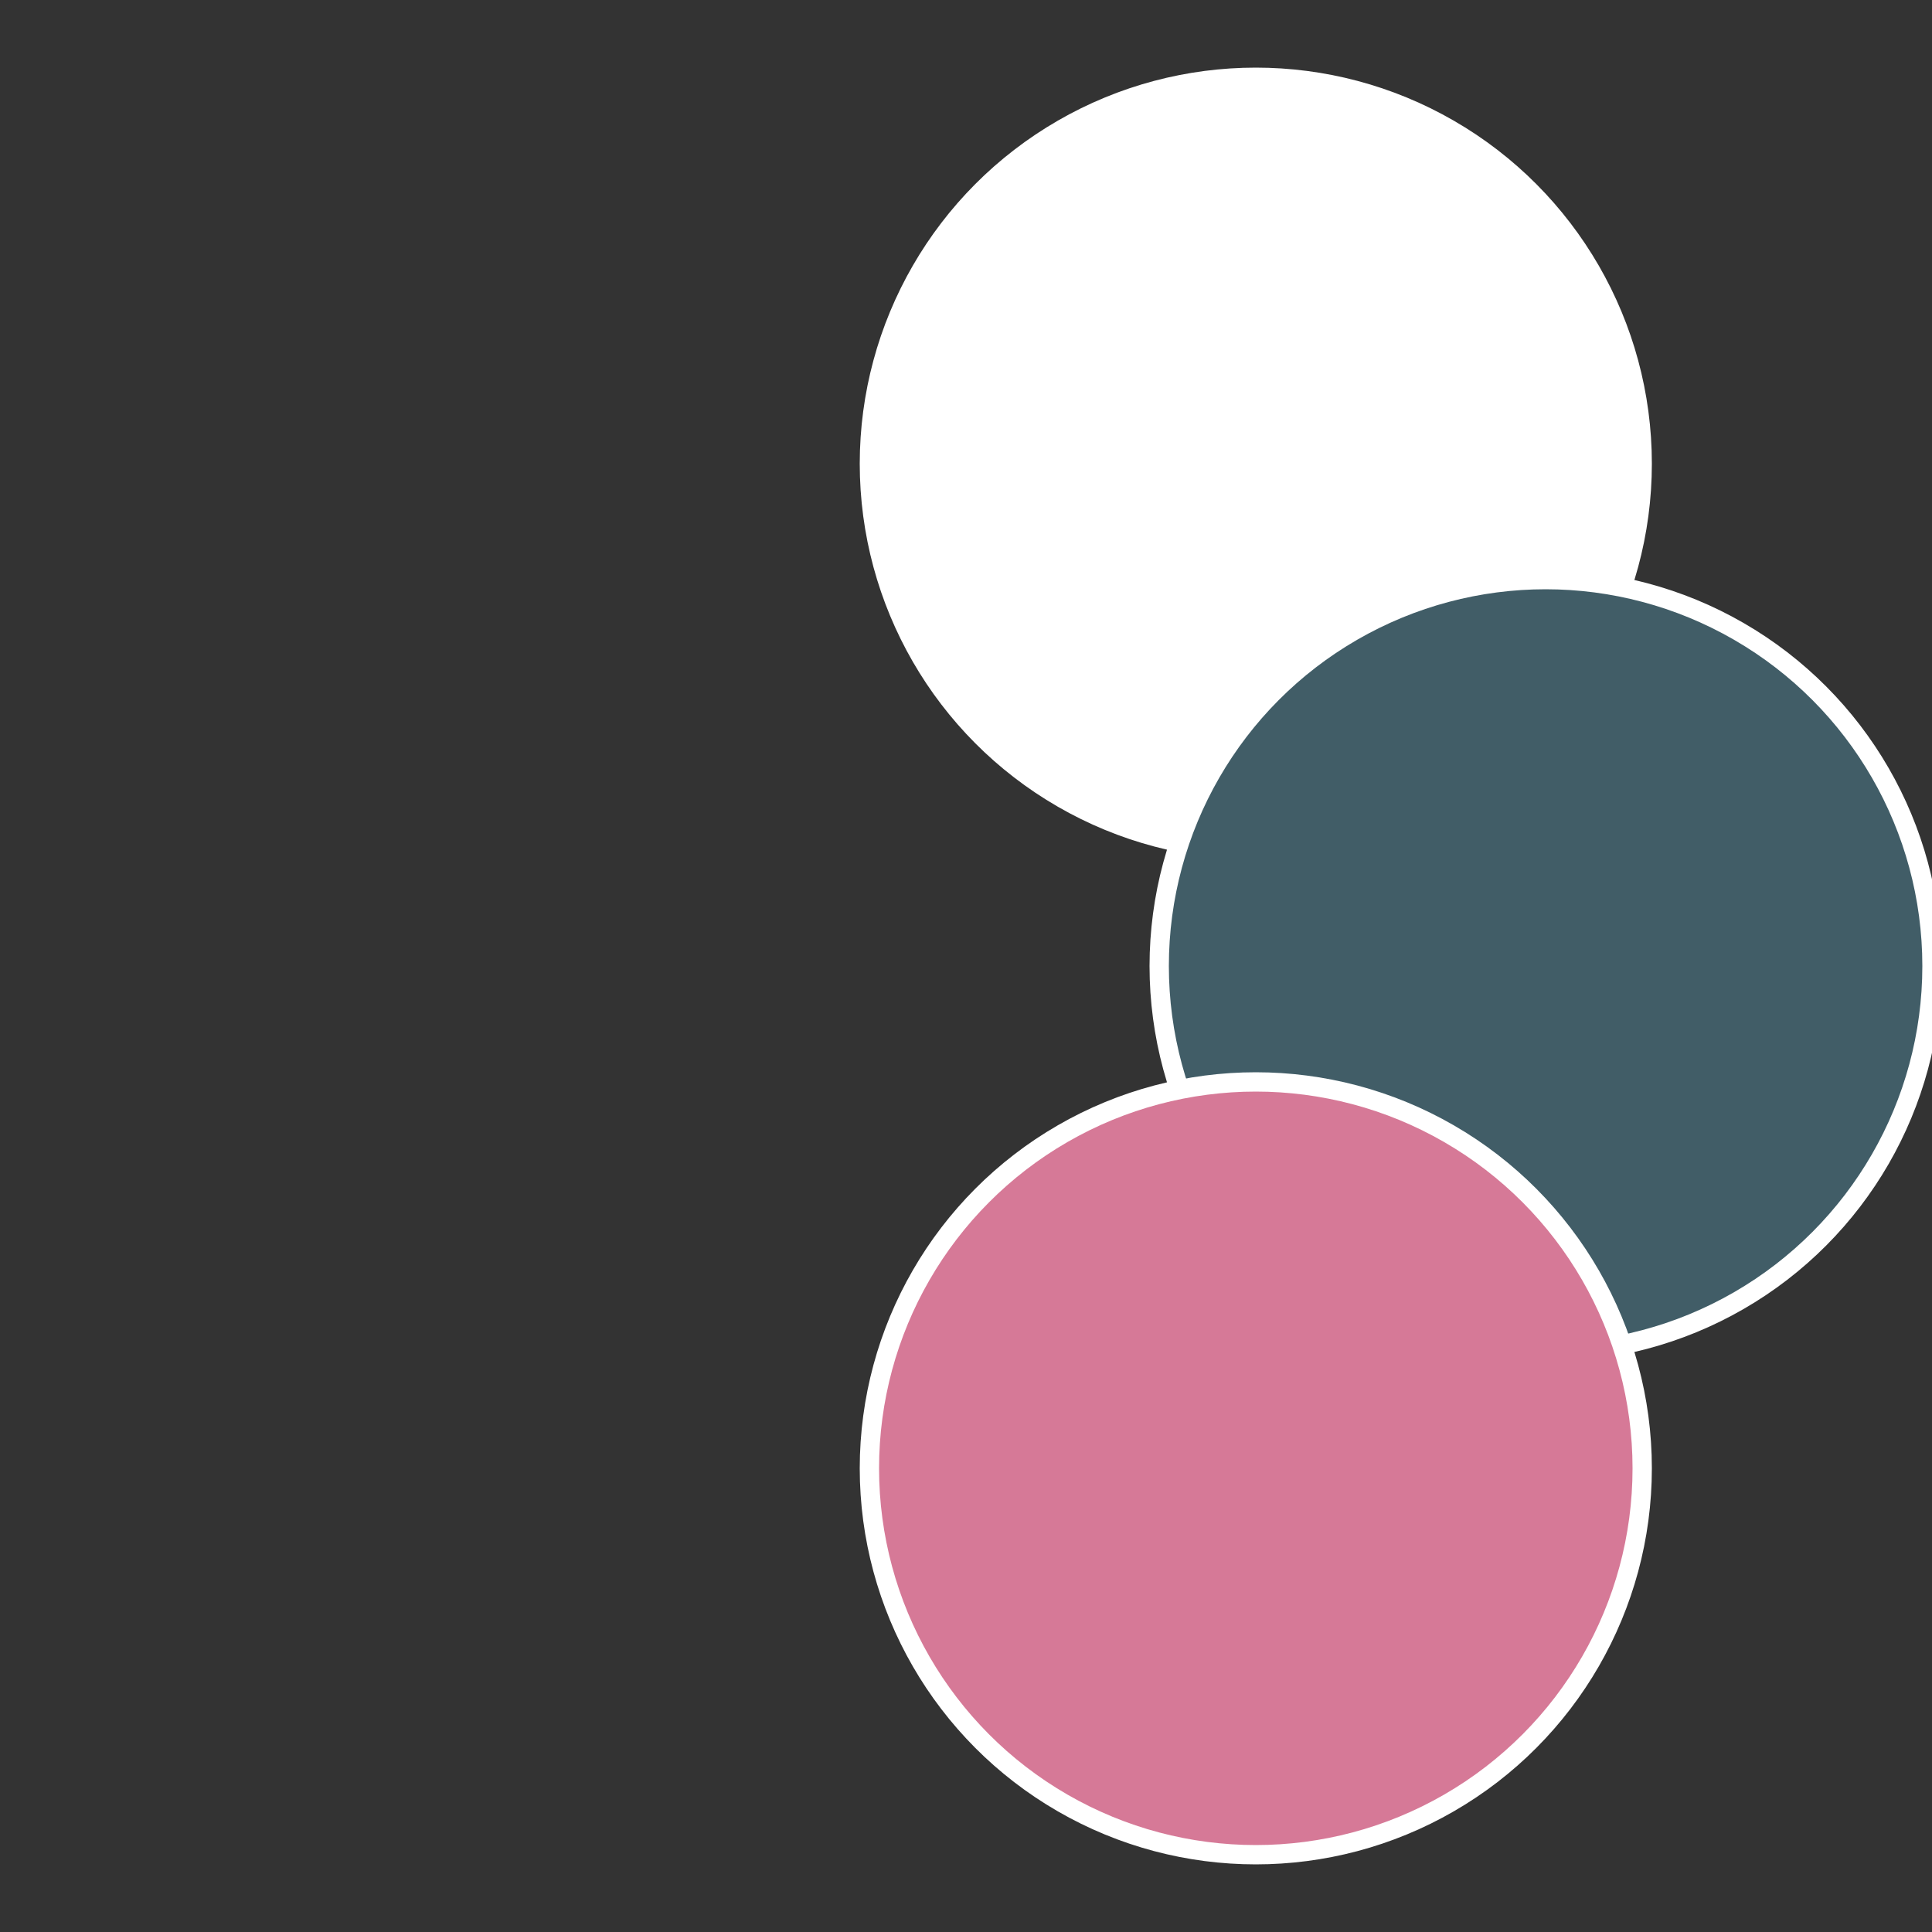
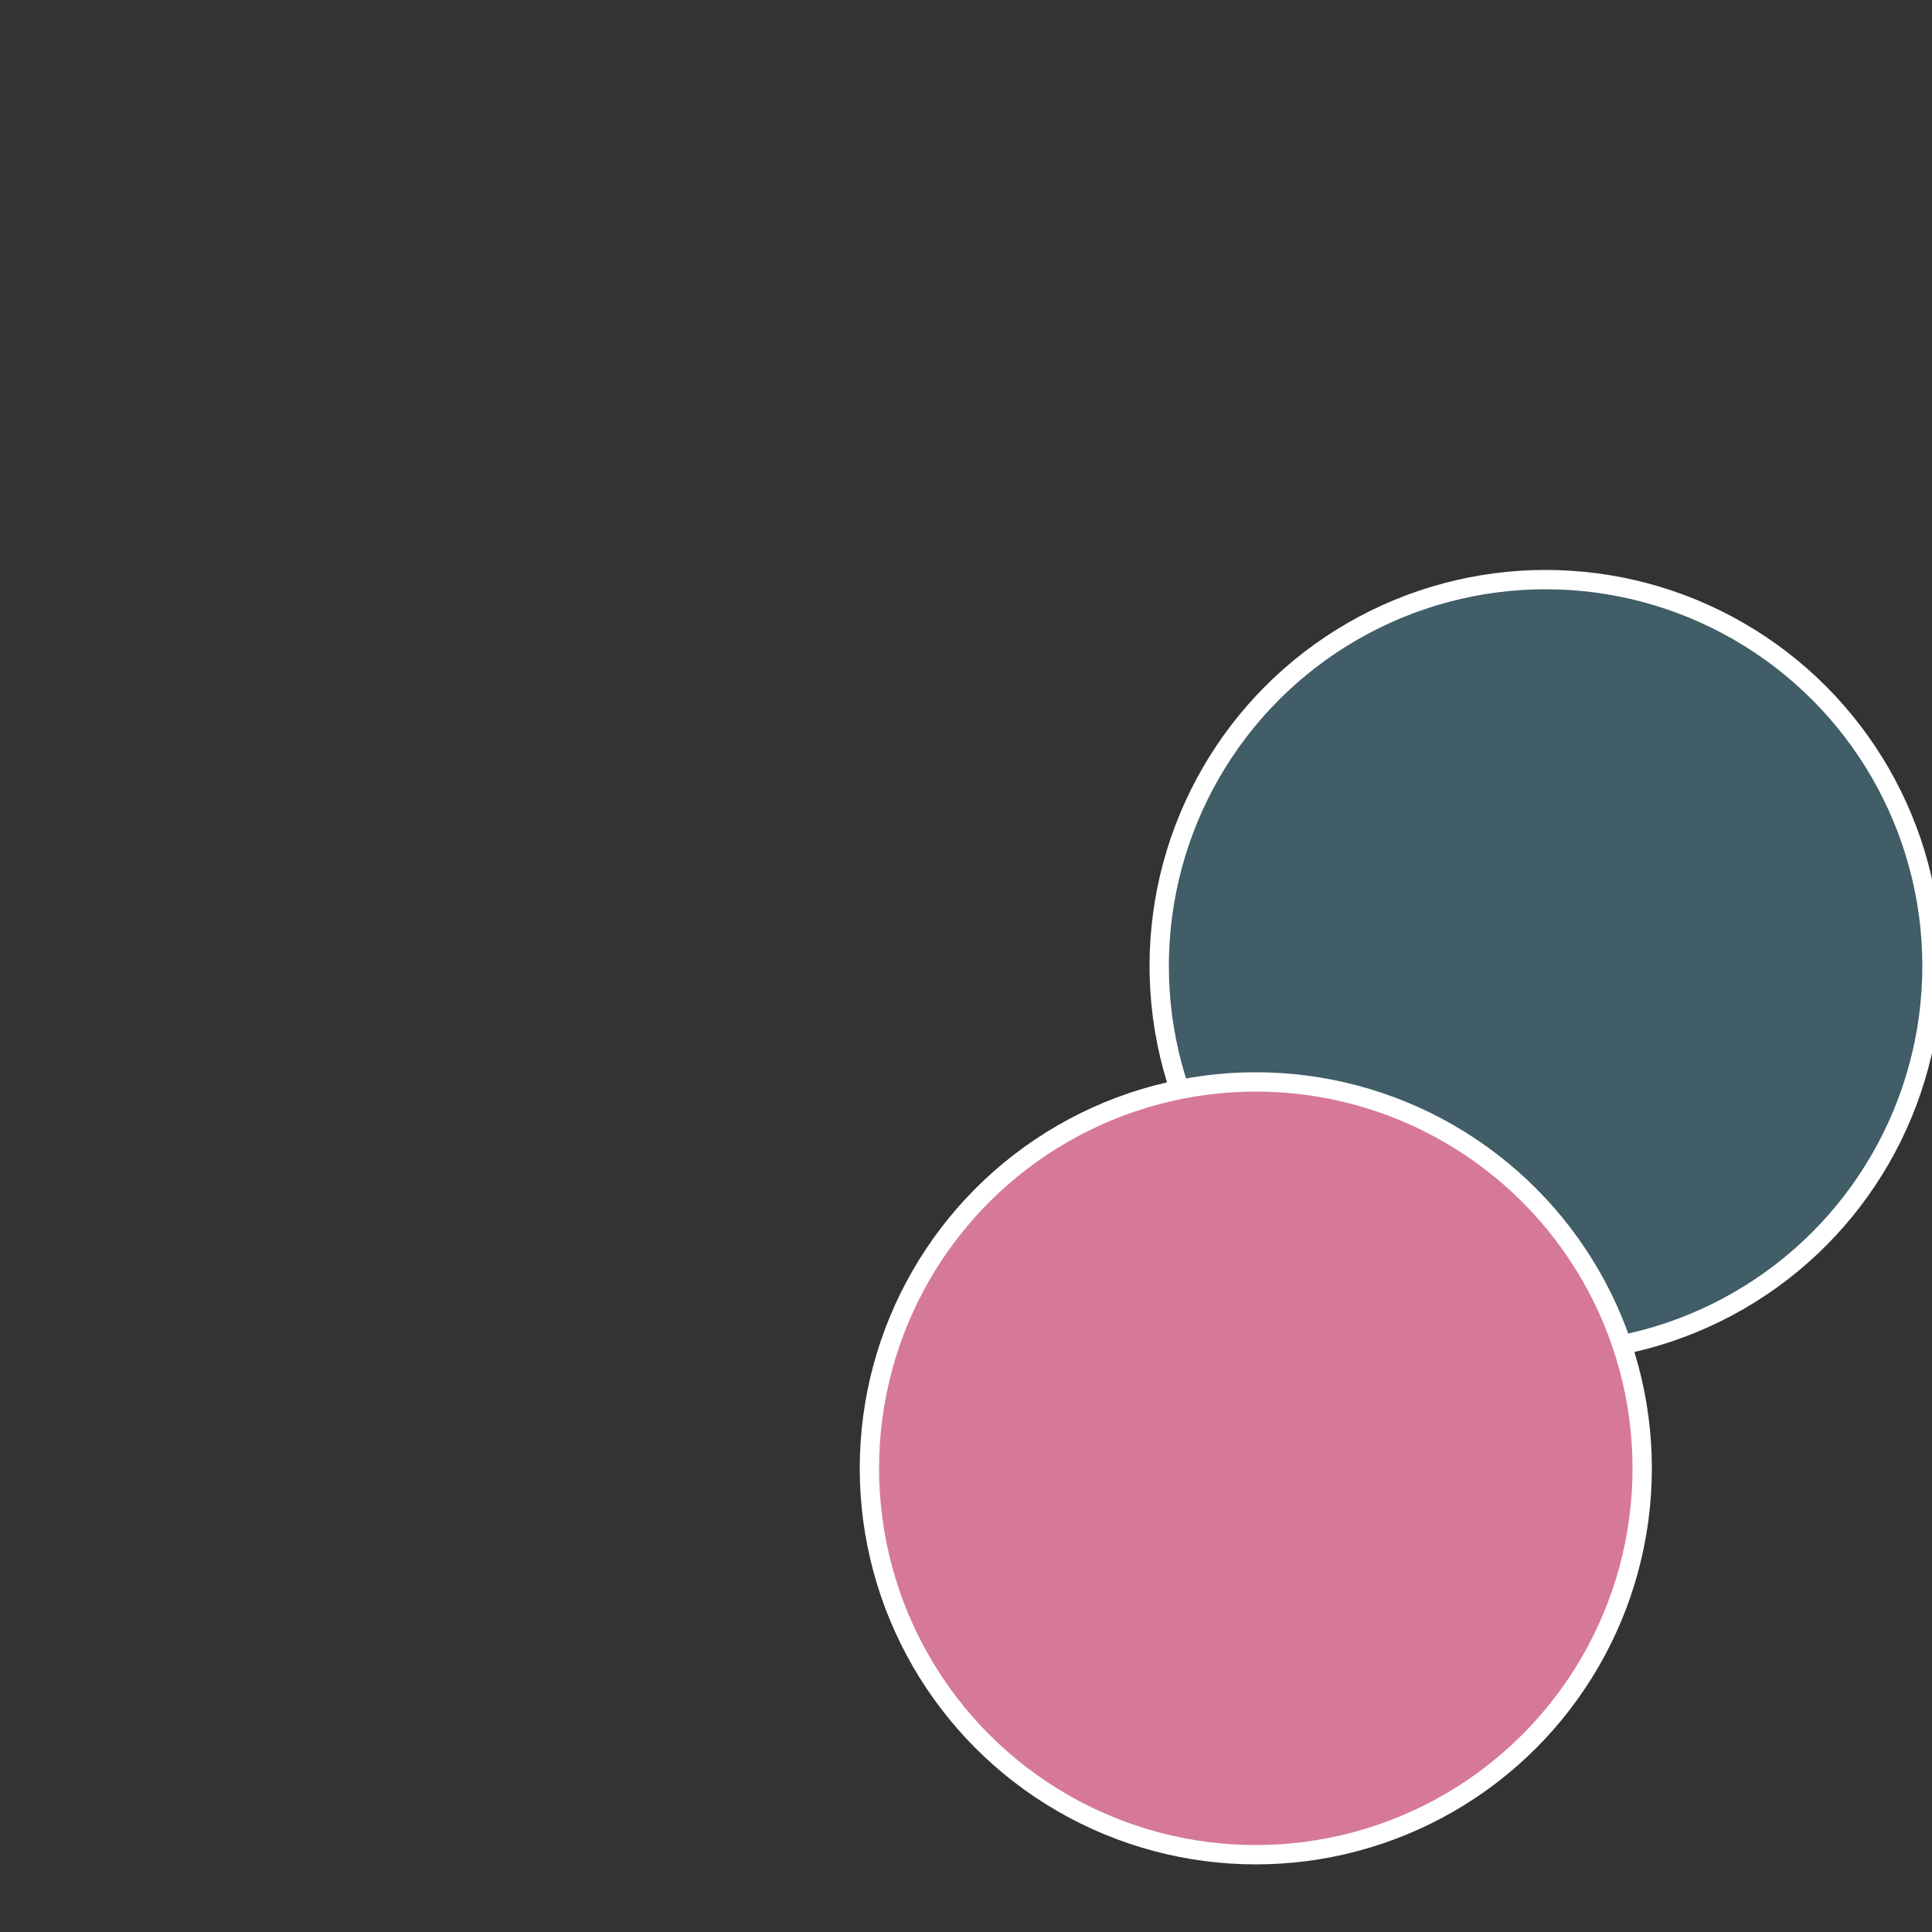
<svg xmlns="http://www.w3.org/2000/svg" width="500" height="500" viewBox="-1 -1 2 2">
  <rect x="-1" y="-1" width="2" height="2" fill="#333333" stroke="none" />
-   <circle cx="0.3" cy="-0.52" r="0.4" fill="#fffffffffffff7cbd67fffffffffffff3fb" stroke="#fff" stroke-width="1%" />
  <circle cx="0.6" cy="0" r="0.4" fill="#415d67fffffffffffff3fb" stroke="#fff" stroke-width="1%" />
  <circle cx="0.3" cy="0.52" r="0.4" fill="#d67997fffffffffffff3fb" stroke="#fff" stroke-width="1%" />
</svg>